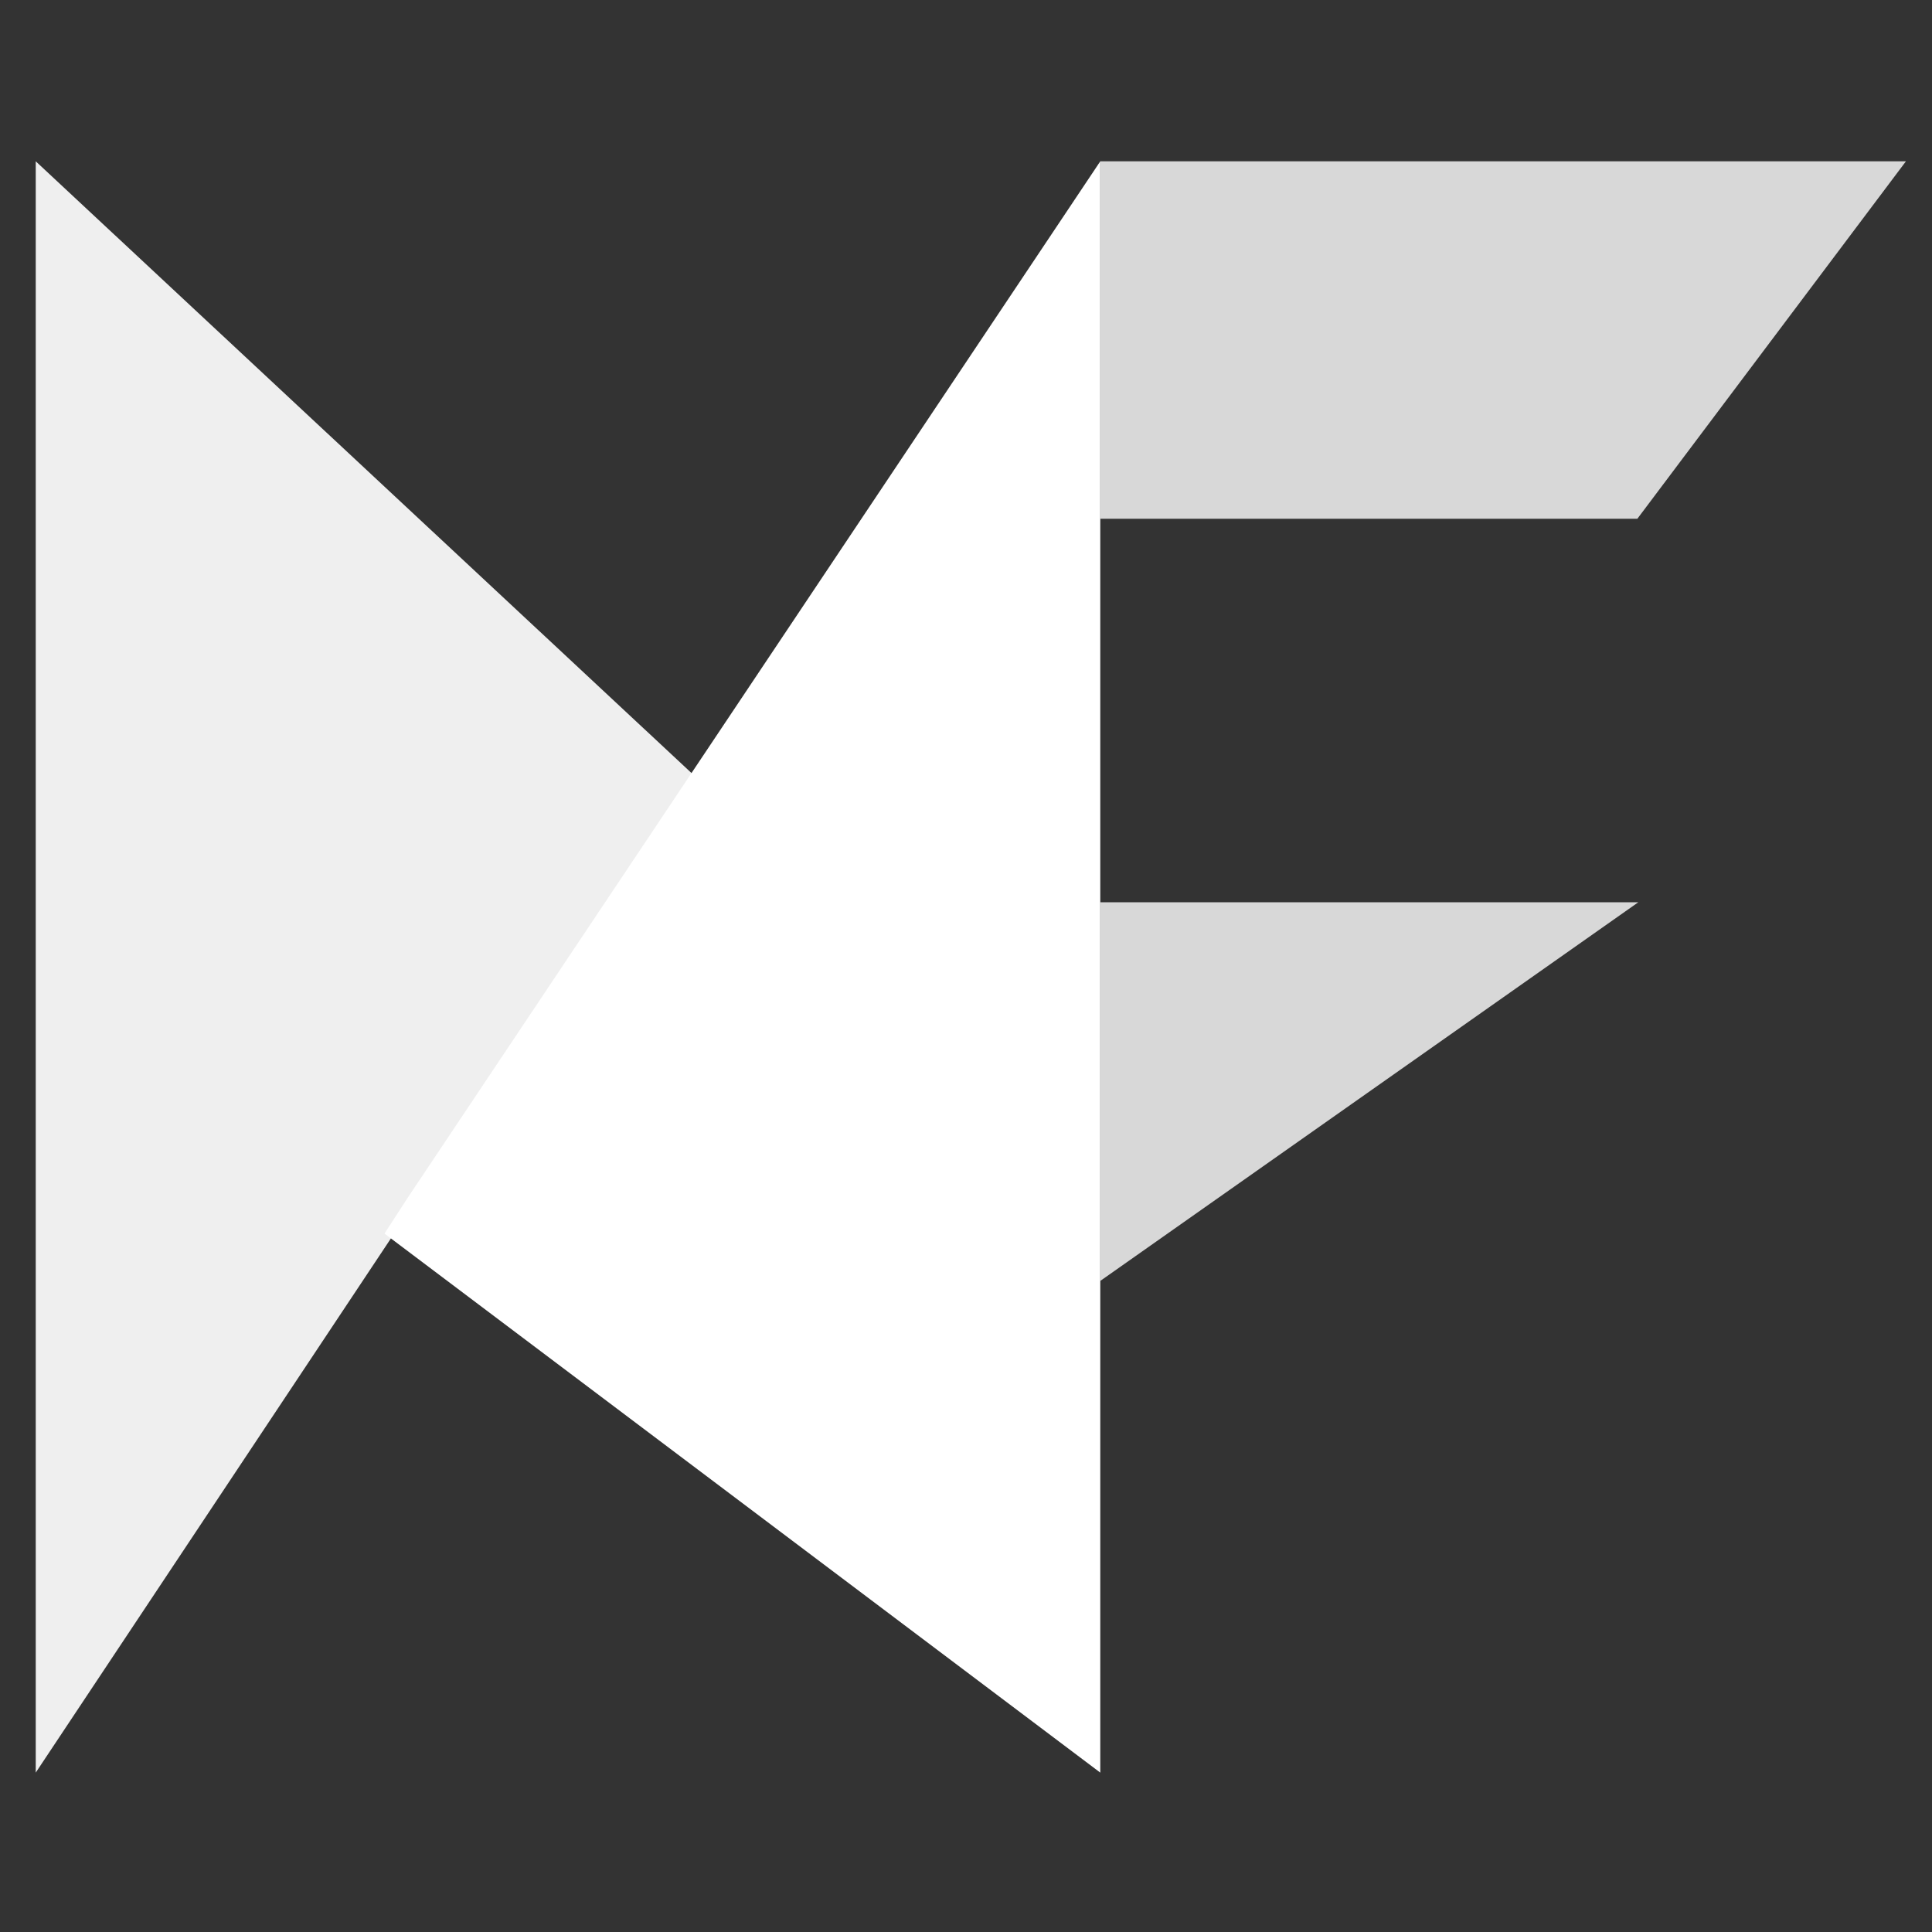
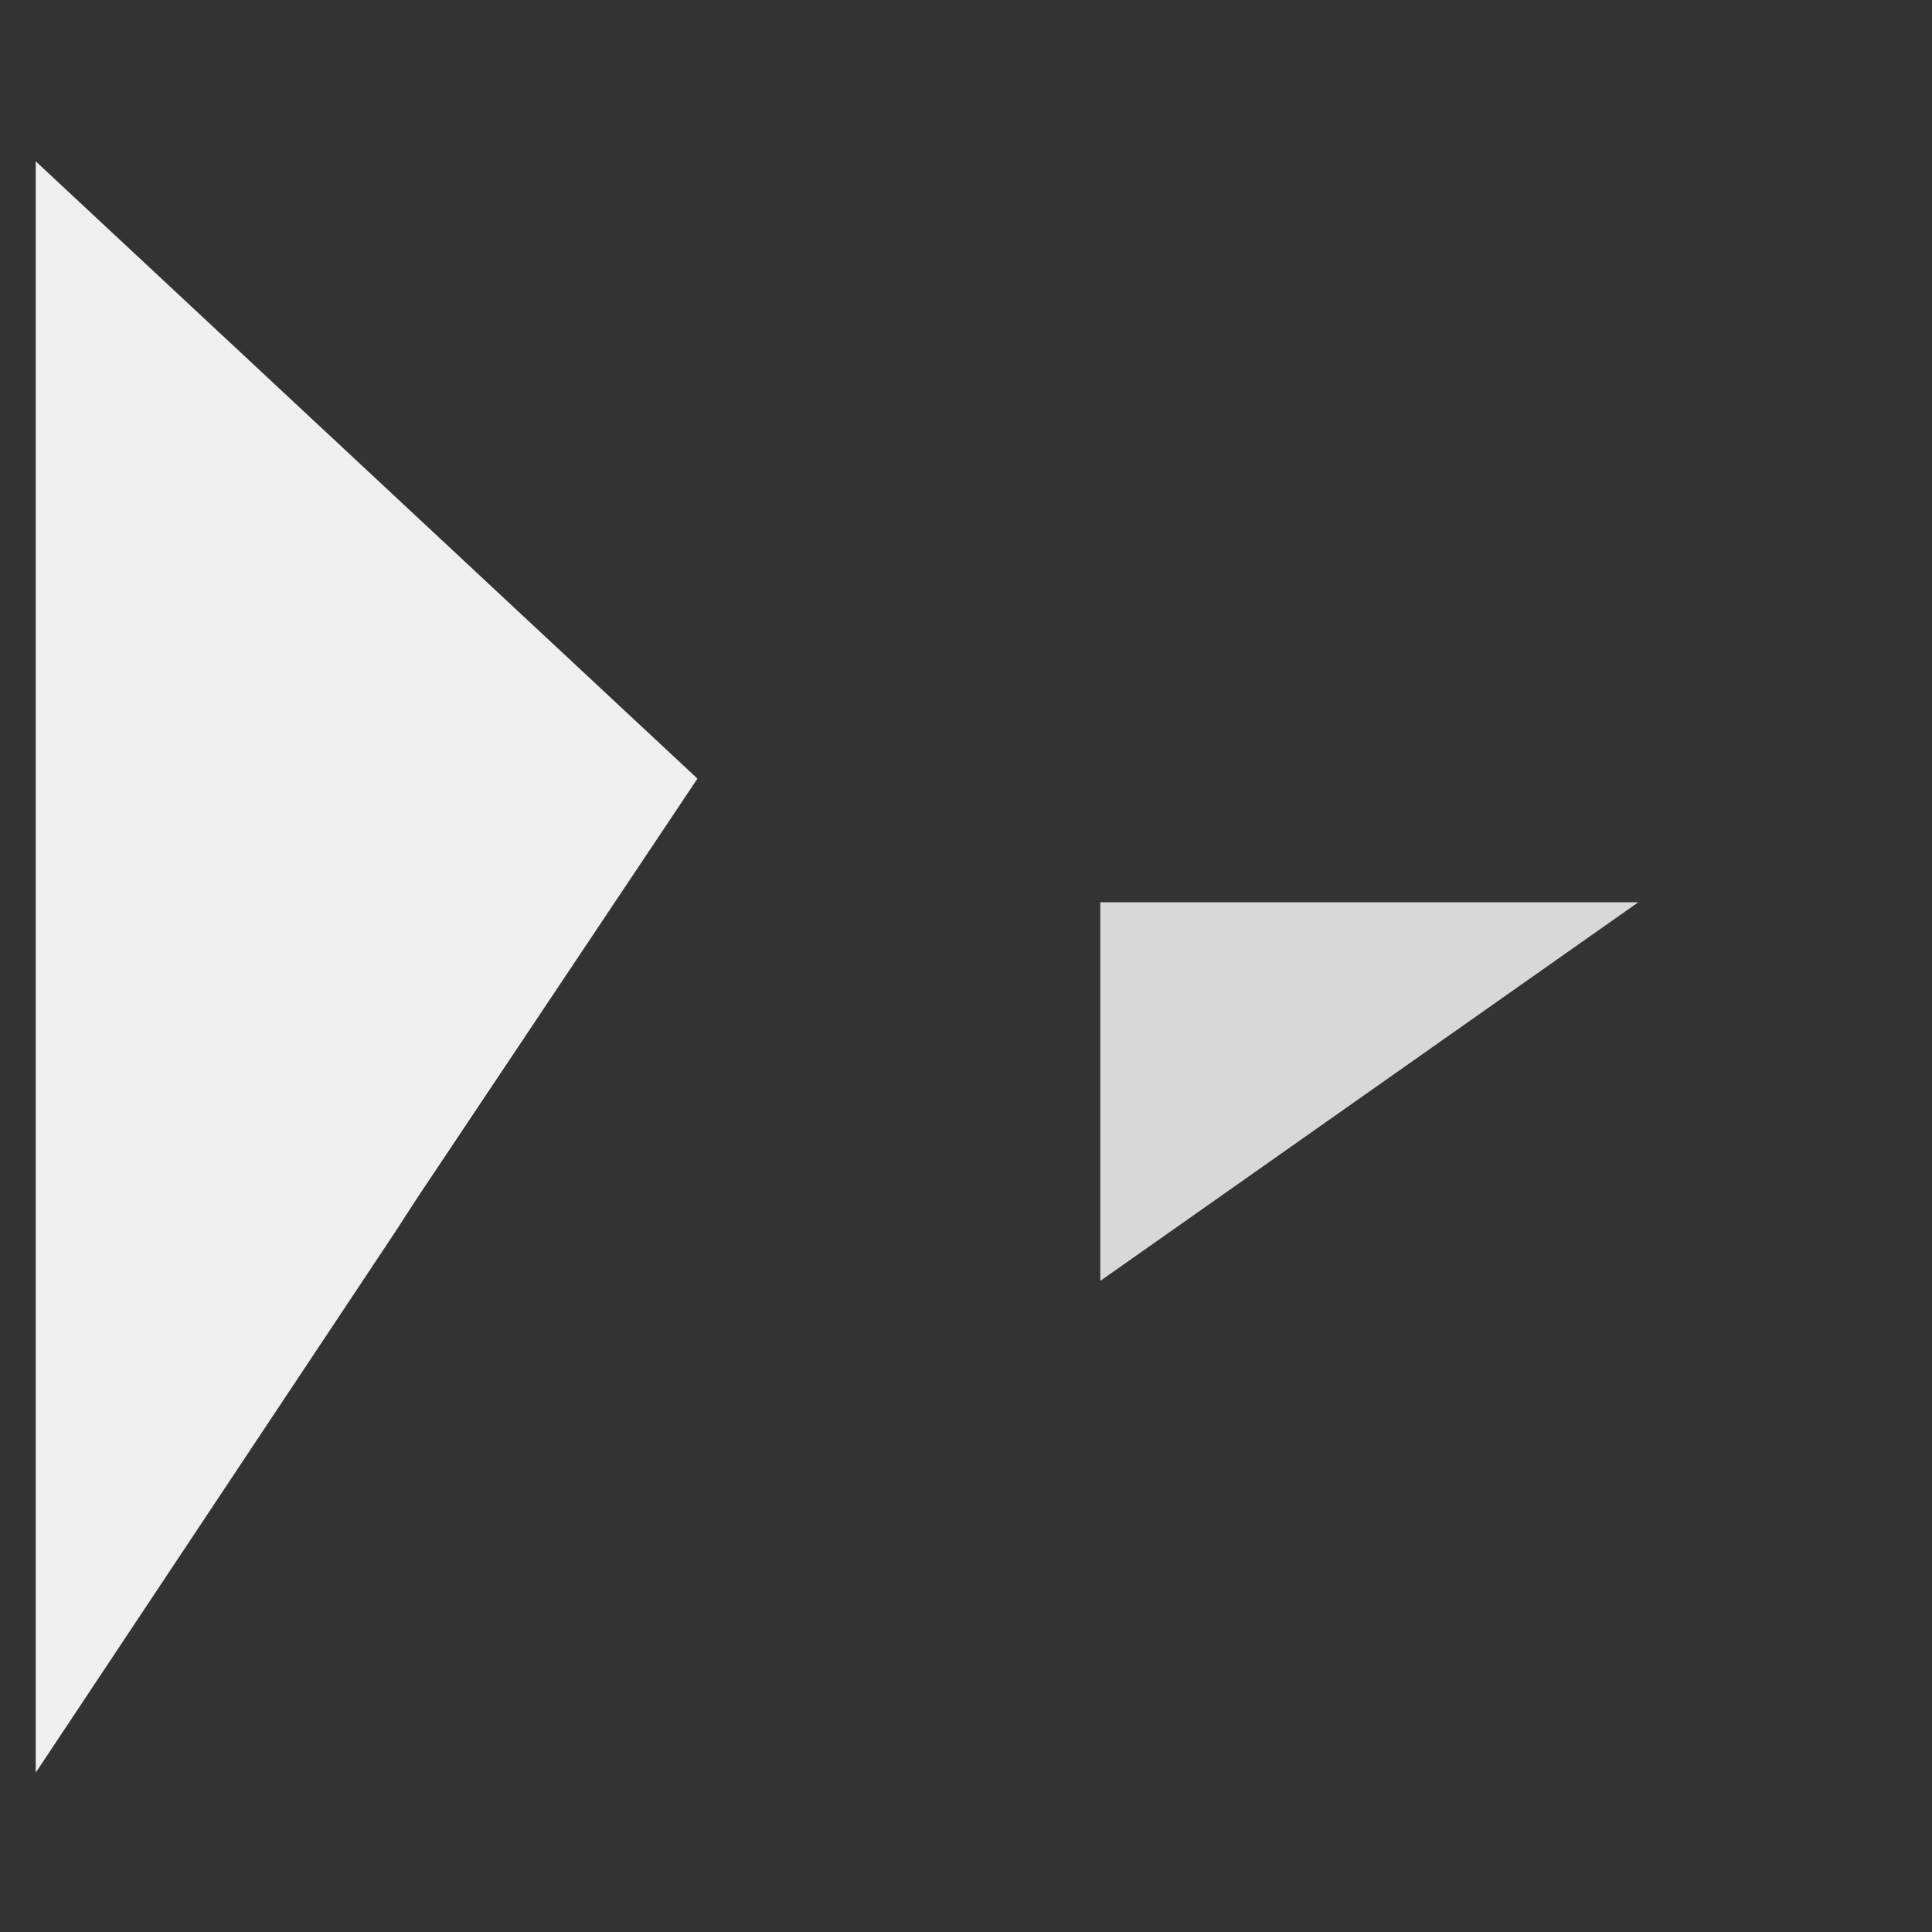
<svg xmlns="http://www.w3.org/2000/svg" version="1.1" id="Layer_1" x="0px" y="0px" viewBox="0 0 200 200" style="enable-background:new 0 0 200 200;" xml:space="preserve">
  <rect x="0" y="0" width="200" height="200" fill="#333333" stroke="none" />
  <style type="text/css">
	.st0{fill:#D8D8D8;}
	.st1{fill:#EFEFEF;}
	.st2{fill:#FFFFFF;}
</style>
  <g>
    <polygon class="st0" points="113.9,132.6 169.6,93.4 113.9,93.4  " />
    <polygon class="st1" points="72.2,80.6 43.2,124 40.8,127.7 40.8,127.7 3.7,183.5 3.7,16.7  " />
-     <polygon class="st0" points="169.5,53.7 113.9,53.7 113.9,16.7 197.3,16.7  " />
-     <polygon class="st2" points="113.9,16.7 113.9,183.5 39.8,127.7 42.2,124 71.2,80.6  " />
  </g>
</svg>